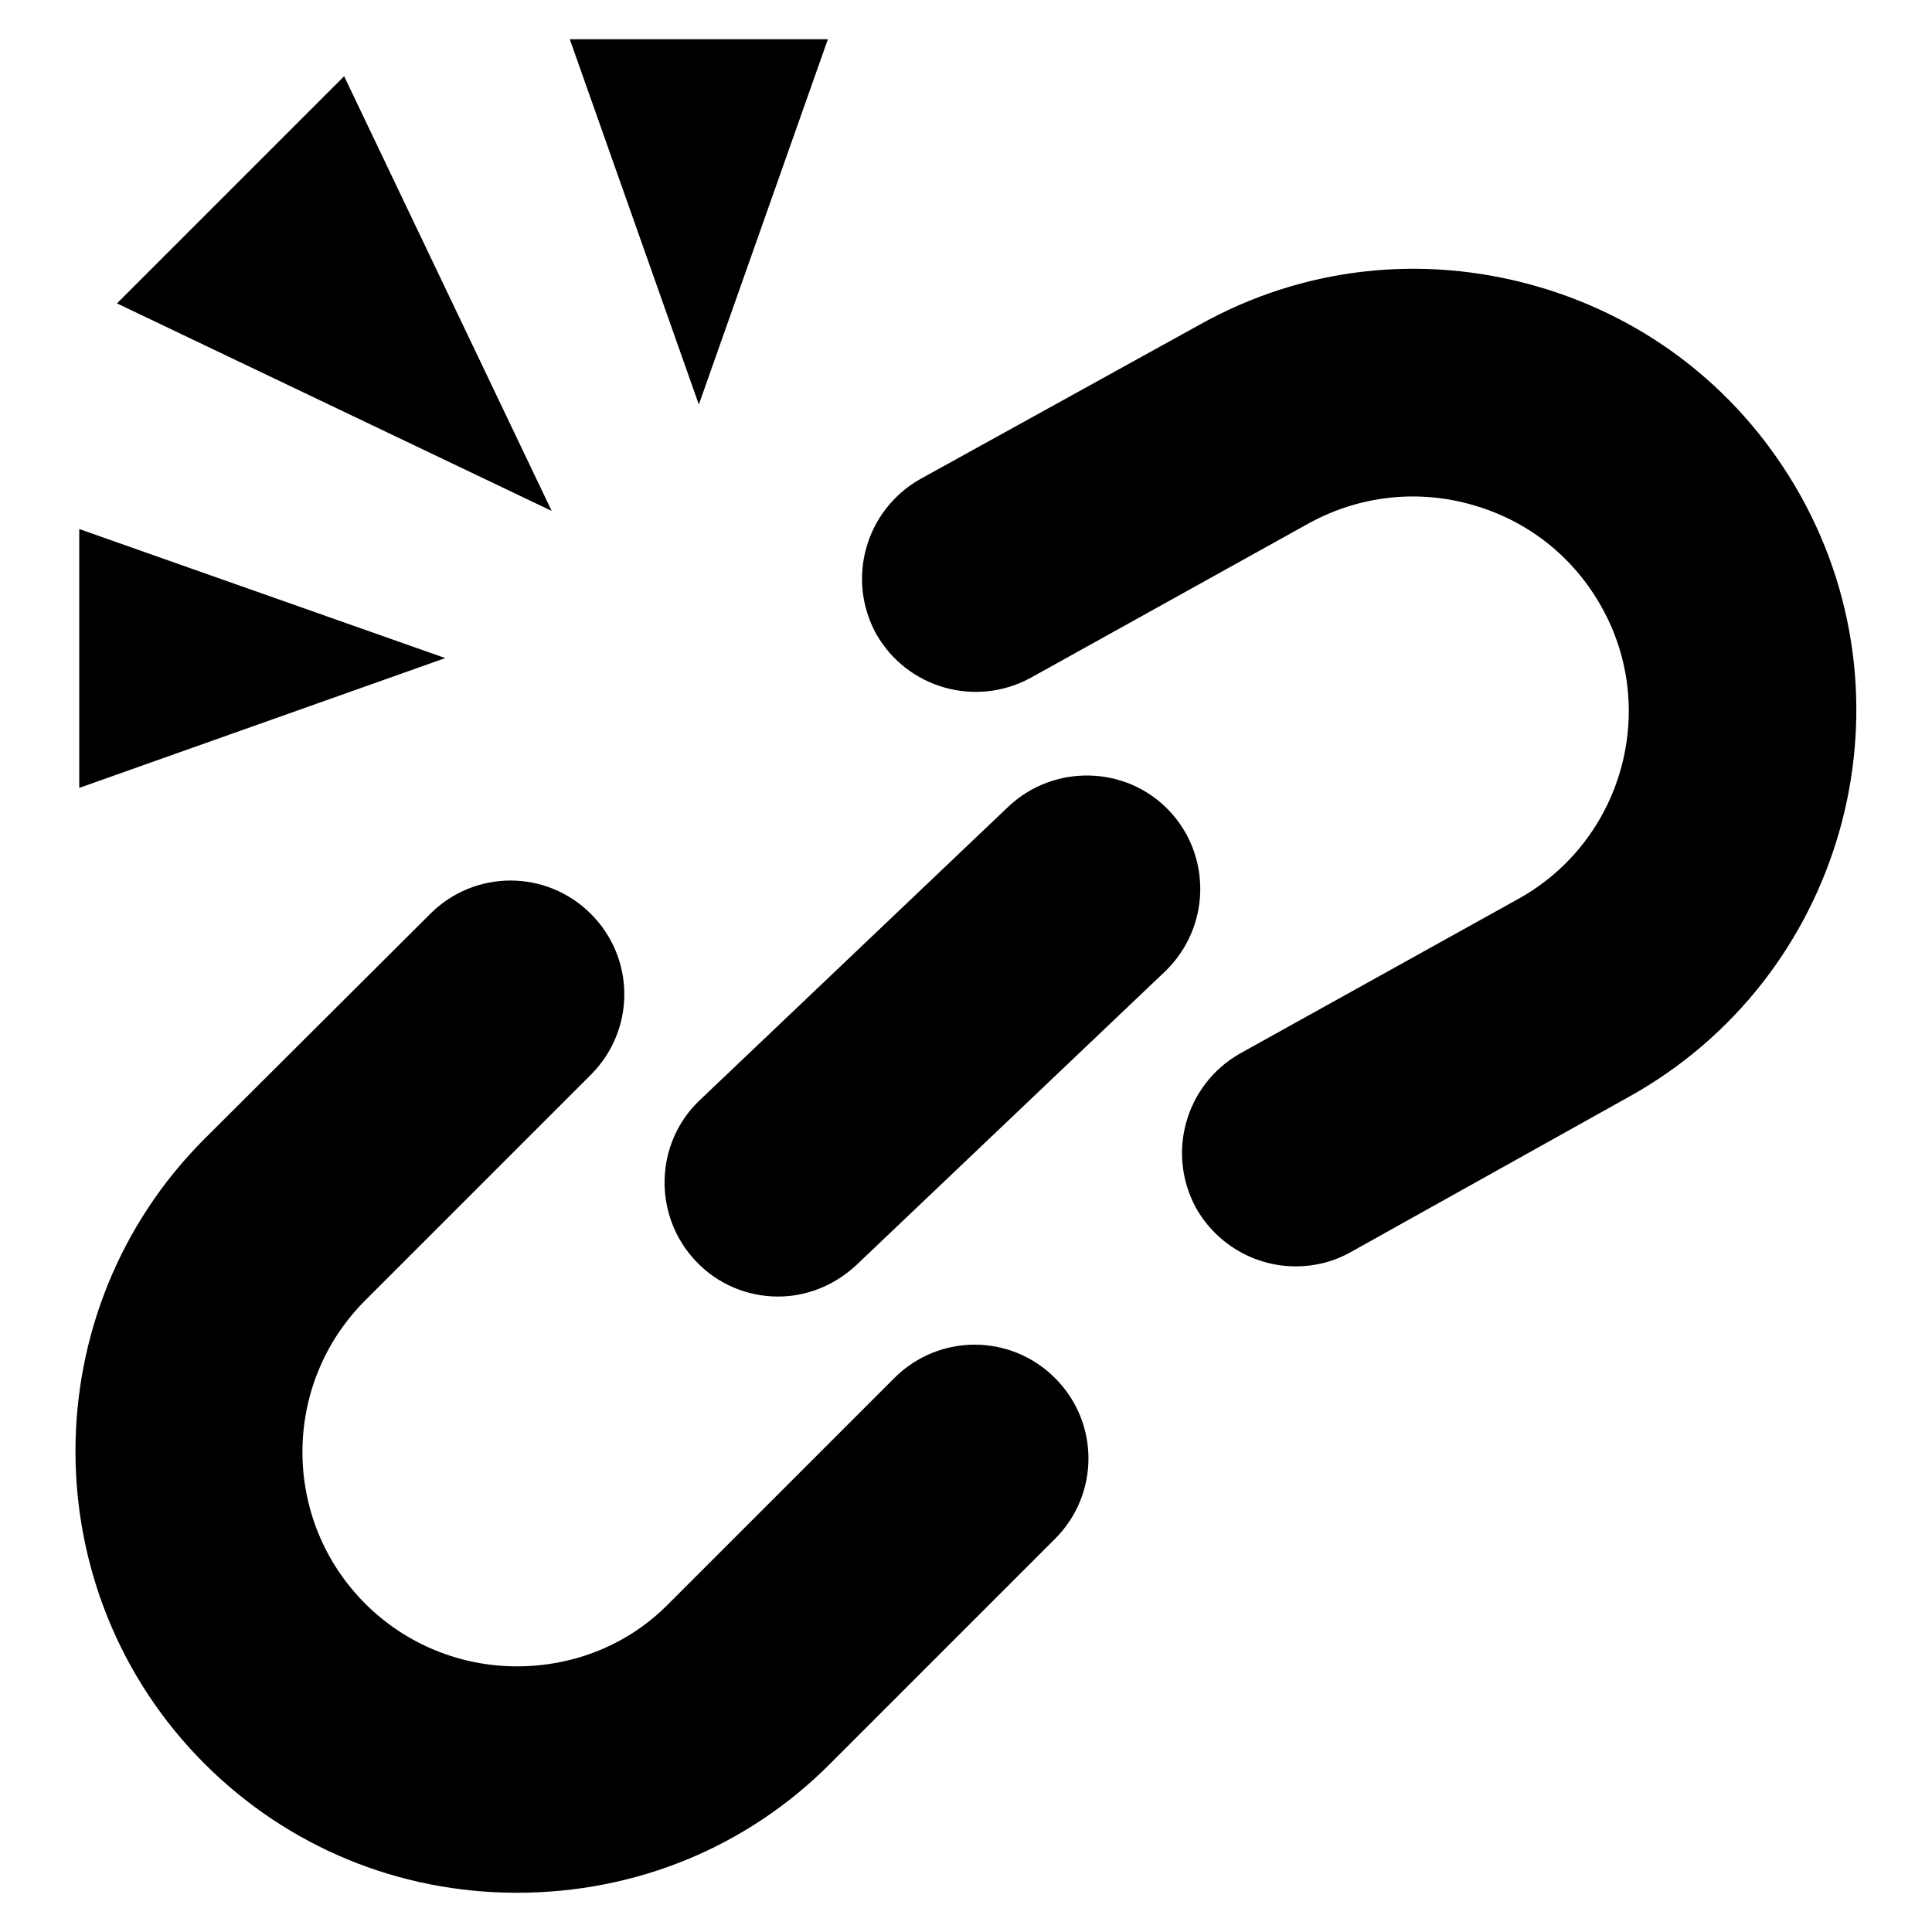
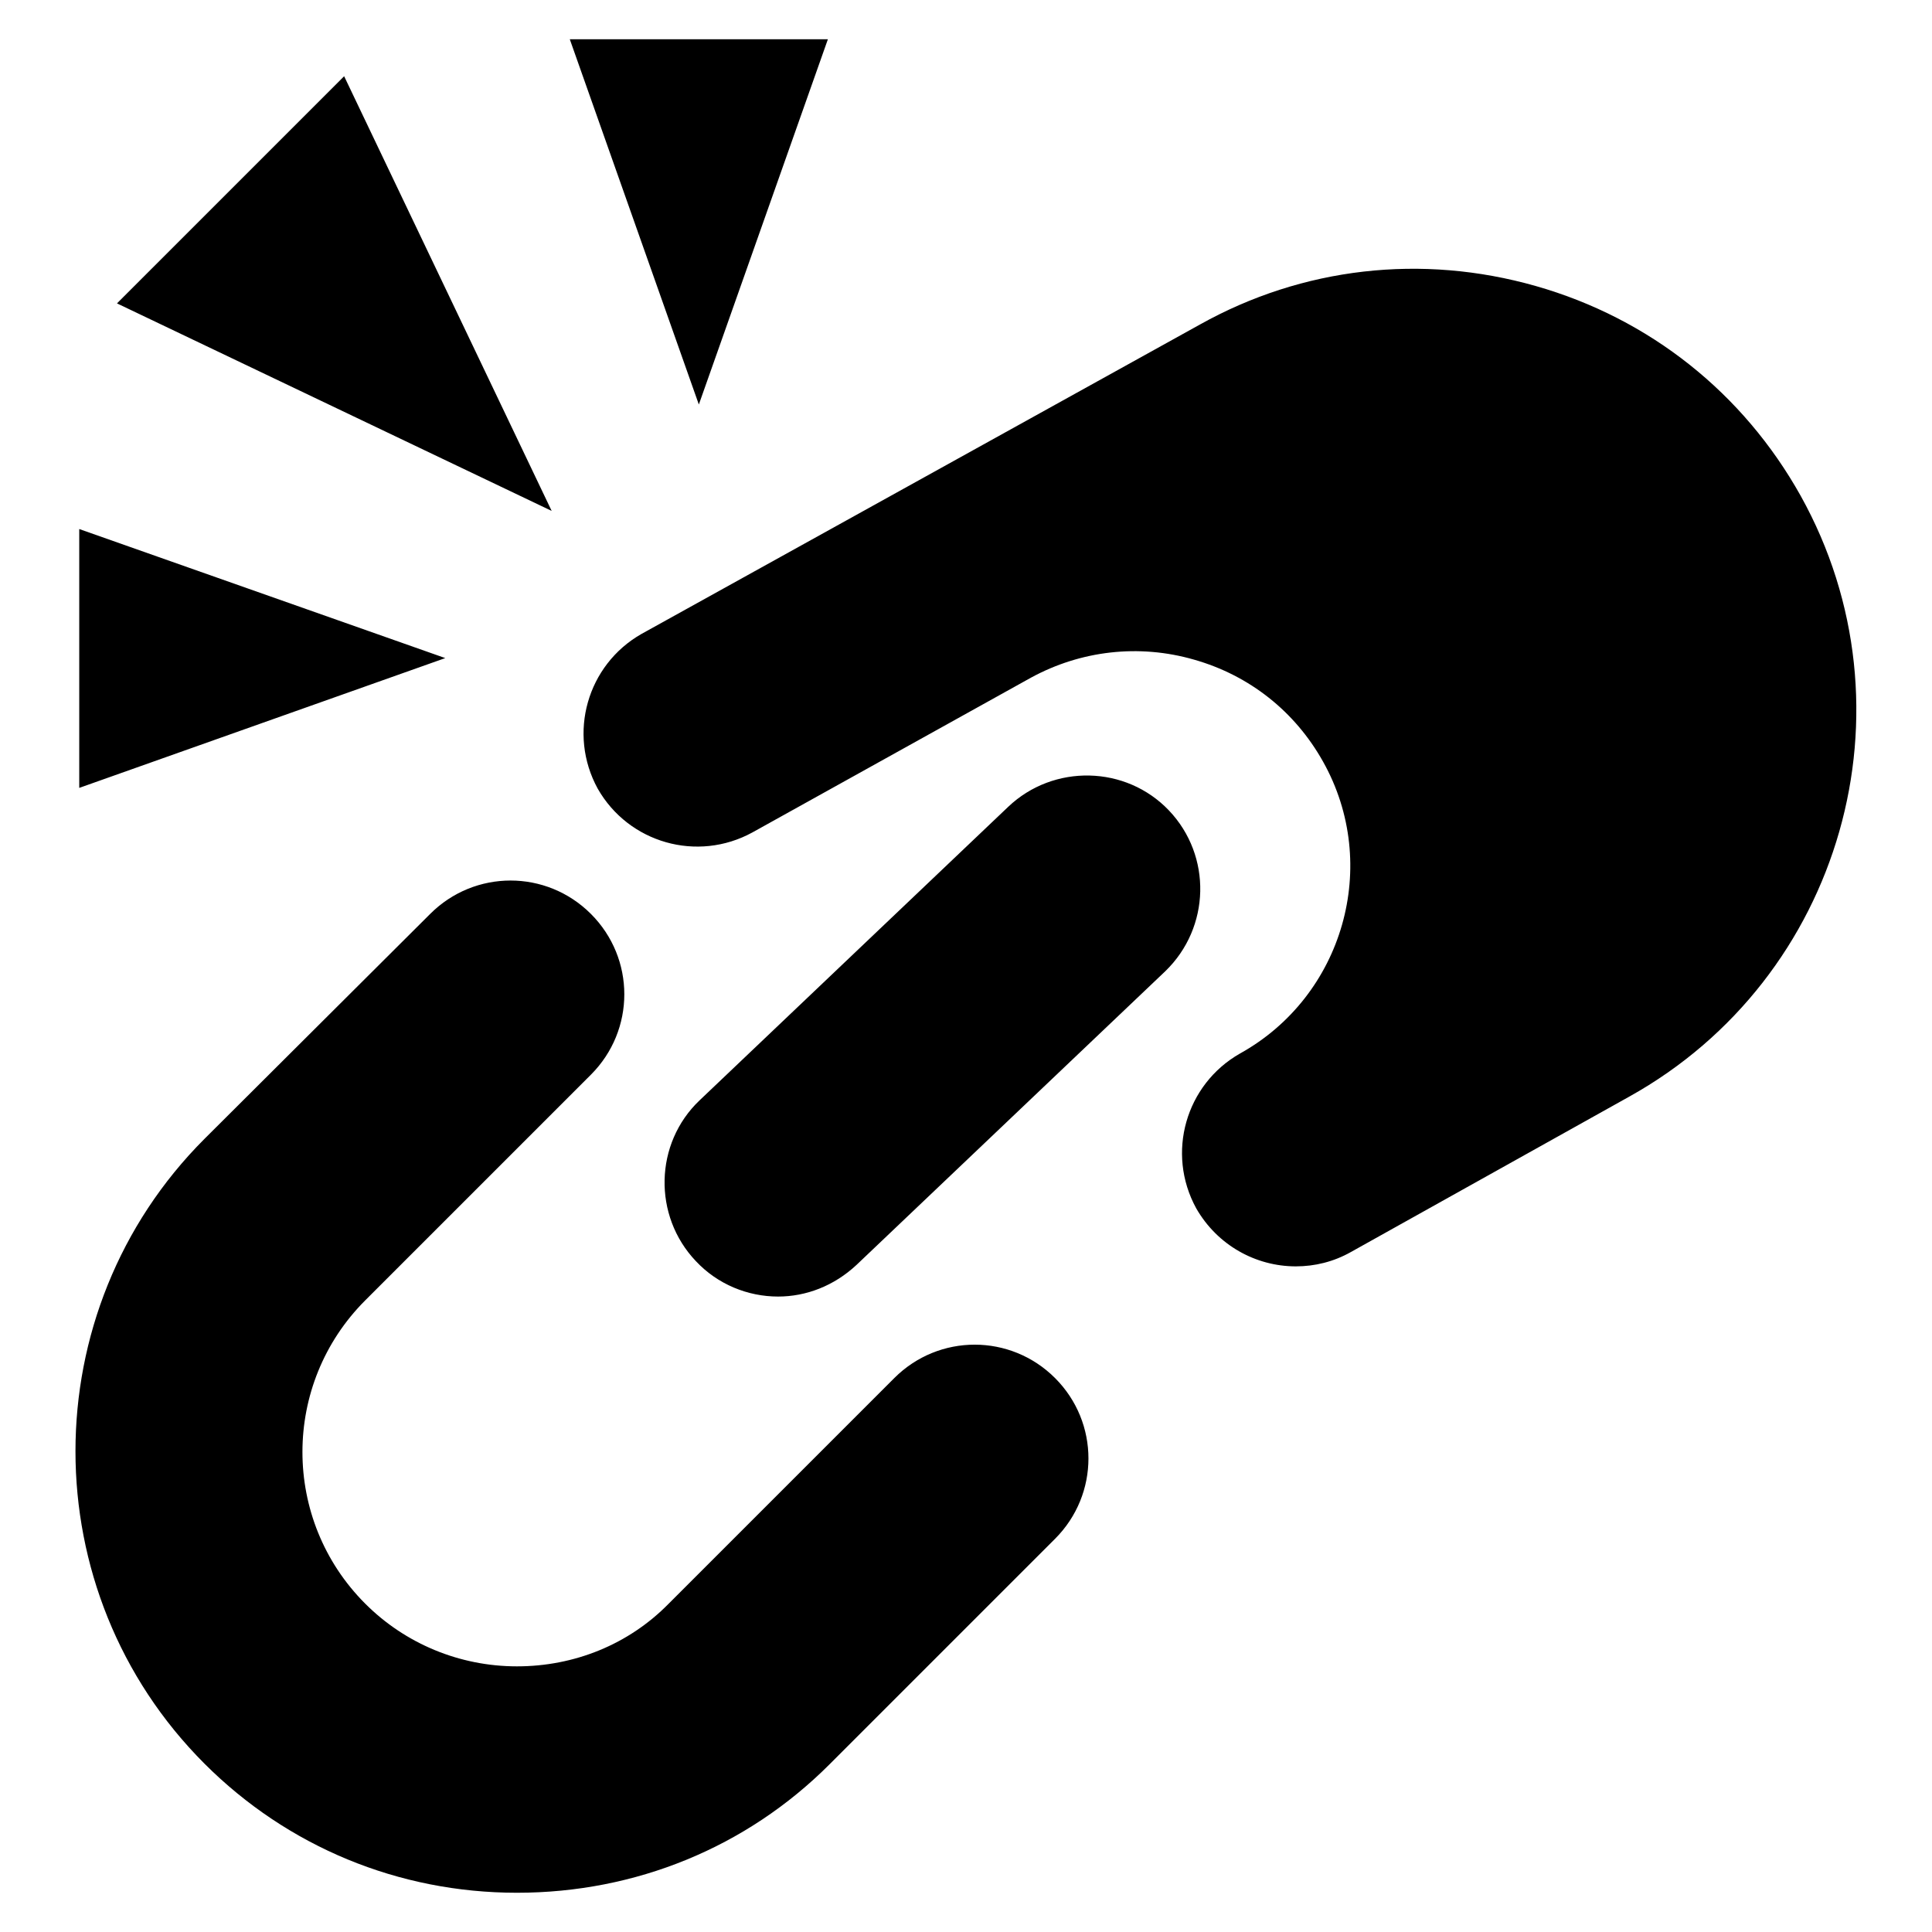
<svg xmlns="http://www.w3.org/2000/svg" version="1.1" x="0px" y="0px" viewBox="0 0 256 256" enable-background="new 0 0 256 256" xml:space="preserve">
  <g>
-     <path fill="#000000" d="M171.7,167.8c-5.3,0-10.4-2.8-13.2-7.7c-4-7.3-1.4-16.4,5.8-20.5l36.9-20.5c13.7-7.6,18.7-25,11-38.7 c-3.7-6.6-9.7-11.4-17.1-13.5c-7.3-2.1-15-1.2-21.6,2.4l-36.9,20.5c-7.3,4-16.4,1.4-20.5-5.8c-4-7.3-1.4-16.4,5.8-20.5L159,43 c13.6-7.6,29.4-9.4,44.5-5.1c15.1,4.3,27.5,14.2,35.1,27.8c15.7,28.2,5.5,63.9-22.7,79.6L179,165.9 C176.7,167.2,174.2,167.8,171.7,167.8z M68.5,250.8c-15.7,0-30.4-6.1-41.4-17.1c-22.8-22.8-22.8-60,0-82.8L57,121.1 c5.9-5.9,15.4-5.9,21.3,0c5.9,5.9,5.9,15.4,0,21.3l-29.9,29.9c-11.1,11.1-11.1,29.1,0,40.2c5.3,5.3,12.5,8.3,20.1,8.3 c7.6,0,14.8-2.9,20.1-8.3l29.9-29.9c5.9-5.9,15.4-5.9,21.3,0c5.9,5.9,5.9,15.4,0,21.3l-29.9,29.9C98.9,244.8,84.2,250.8,68.5,250.8 z M103.1,171.8c-4,0-8-1.6-10.9-4.7c-5.7-6-5.5-15.6,0.5-21.3l40.9-38.9c6-5.7,15.6-5.5,21.3,0.5c5.7,6,5.5,15.5-0.5,21.3 l-40.9,38.9C110.5,170.4,106.8,171.8,103.1,171.8z M45.6,10.1l27.5,57.6L15.5,40.2L45.6,10.1z M109.7,5.2L92.6,53.6L75.5,5.2H109.7 z M10.5,104.4L59,87.2L10.5,70.1V104.4z" />
+     <path fill="#000000" d="M171.7,167.8c-5.3,0-10.4-2.8-13.2-7.7c-4-7.3-1.4-16.4,5.8-20.5c13.7-7.6,18.7-25,11-38.7 c-3.7-6.6-9.7-11.4-17.1-13.5c-7.3-2.1-15-1.2-21.6,2.4l-36.9,20.5c-7.3,4-16.4,1.4-20.5-5.8c-4-7.3-1.4-16.4,5.8-20.5L159,43 c13.6-7.6,29.4-9.4,44.5-5.1c15.1,4.3,27.5,14.2,35.1,27.8c15.7,28.2,5.5,63.9-22.7,79.6L179,165.9 C176.7,167.2,174.2,167.8,171.7,167.8z M68.5,250.8c-15.7,0-30.4-6.1-41.4-17.1c-22.8-22.8-22.8-60,0-82.8L57,121.1 c5.9-5.9,15.4-5.9,21.3,0c5.9,5.9,5.9,15.4,0,21.3l-29.9,29.9c-11.1,11.1-11.1,29.1,0,40.2c5.3,5.3,12.5,8.3,20.1,8.3 c7.6,0,14.8-2.9,20.1-8.3l29.9-29.9c5.9-5.9,15.4-5.9,21.3,0c5.9,5.9,5.9,15.4,0,21.3l-29.9,29.9C98.9,244.8,84.2,250.8,68.5,250.8 z M103.1,171.8c-4,0-8-1.6-10.9-4.7c-5.7-6-5.5-15.6,0.5-21.3l40.9-38.9c6-5.7,15.6-5.5,21.3,0.5c5.7,6,5.5,15.5-0.5,21.3 l-40.9,38.9C110.5,170.4,106.8,171.8,103.1,171.8z M45.6,10.1l27.5,57.6L15.5,40.2L45.6,10.1z M109.7,5.2L92.6,53.6L75.5,5.2H109.7 z M10.5,104.4L59,87.2L10.5,70.1V104.4z" />
  </g>
</svg>